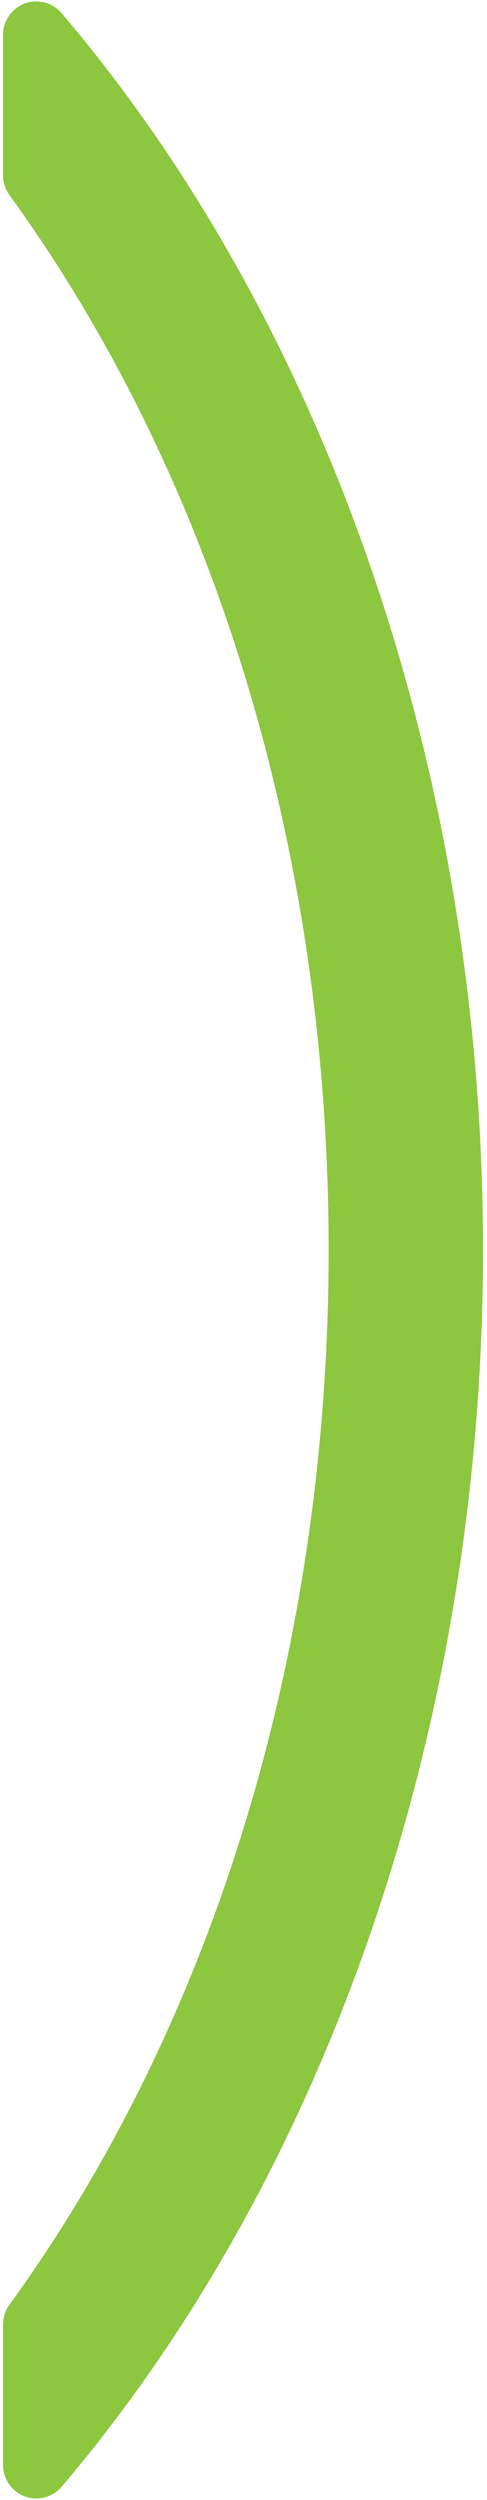
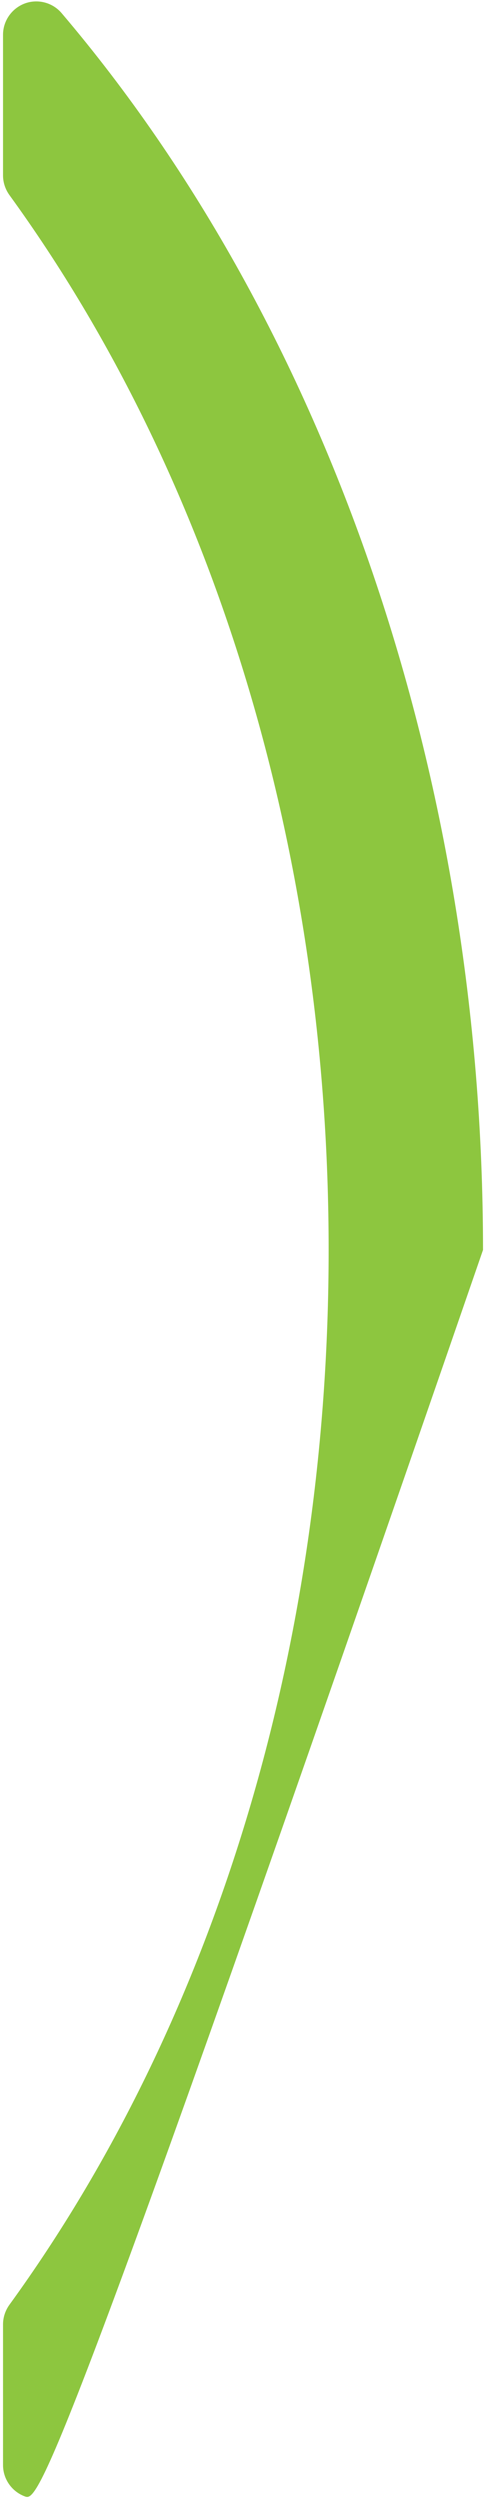
<svg xmlns="http://www.w3.org/2000/svg" width="65px" height="333px" viewBox="0 0 65 333" version="1.1">
  <title>71E2AD66-9BE8-49B5-B456-0E407EF5236C</title>
  <g id="About-Us-Wireframes" stroke="none" stroke-width="1" fill="none" fill-rule="evenodd">
    <g id="About-Us-Mobile" transform="translate(-266, -198)" fill="#8DC63F">
-       <path d="M464.47,335.377 C463.824,333.638 462.161,332.464 460.304,332.464 L441.551,332.464 C440.612,332.464 439.703,332.772 438.946,333.315 C401.117,360.8 351.21,375.924 298.436,375.924 C245.66,375.924 195.756,360.8 157.92,333.315 C157.161,332.772 156.252,332.464 155.315,332.464 L136.565,332.464 C134.708,332.464 133.046,333.638 132.399,335.377 C131.759,337.115 132.277,339.082 133.689,340.284 C175.673,376.024 235.72,396.528 298.436,396.528 C361.146,396.528 421.2,376.024 463.183,340.284 C464.595,339.082 465.114,337.115 464.47,335.377" id="Fill-1" transform="translate(298.436, 364.496) scale(-1, 1) rotate(90) translate(-298.436, -364.496) " />
+       <path d="M464.47,335.377 C463.824,333.638 462.161,332.464 460.304,332.464 L441.551,332.464 C440.612,332.464 439.703,332.772 438.946,333.315 C401.117,360.8 351.21,375.924 298.436,375.924 C245.66,375.924 195.756,360.8 157.92,333.315 C157.161,332.772 156.252,332.464 155.315,332.464 L136.565,332.464 C134.708,332.464 133.046,333.638 132.399,335.377 C131.759,337.115 132.277,339.082 133.689,340.284 C175.673,376.024 235.72,396.528 298.436,396.528 C464.595,339.082 465.114,337.115 464.47,335.377" id="Fill-1" transform="translate(298.436, 364.496) scale(-1, 1) rotate(90) translate(-298.436, -364.496) " />
    </g>
  </g>
</svg>